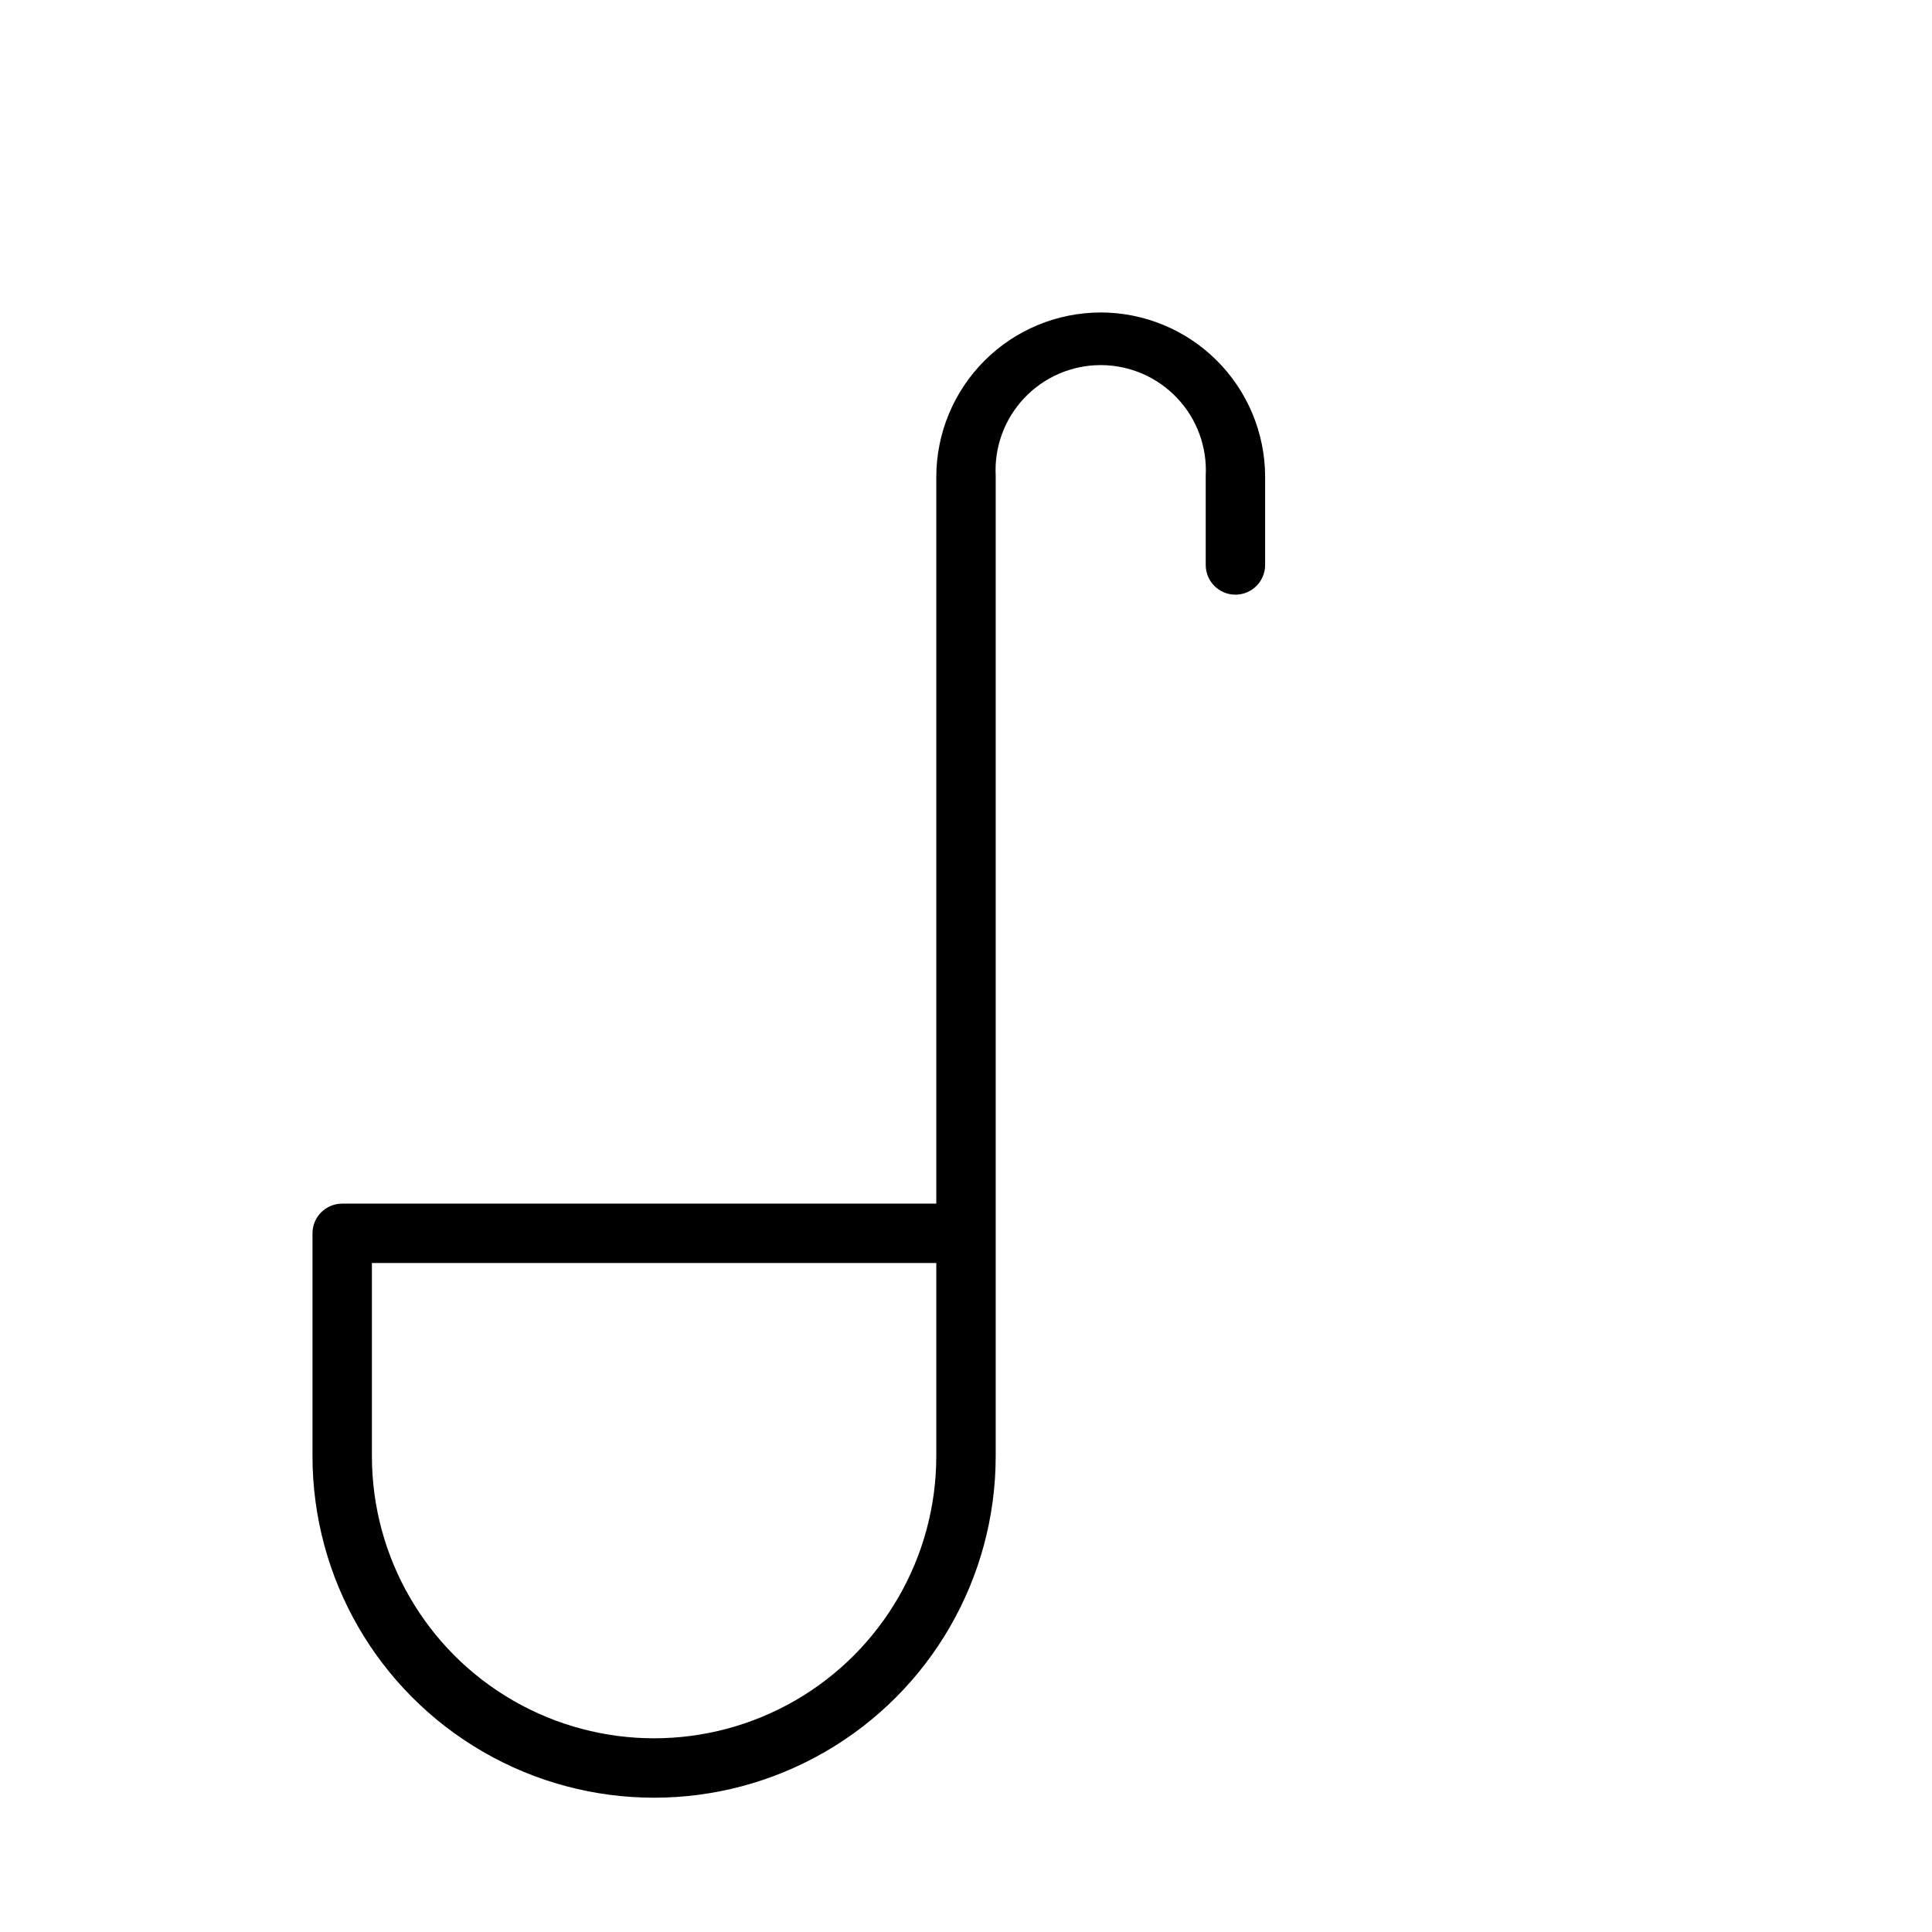
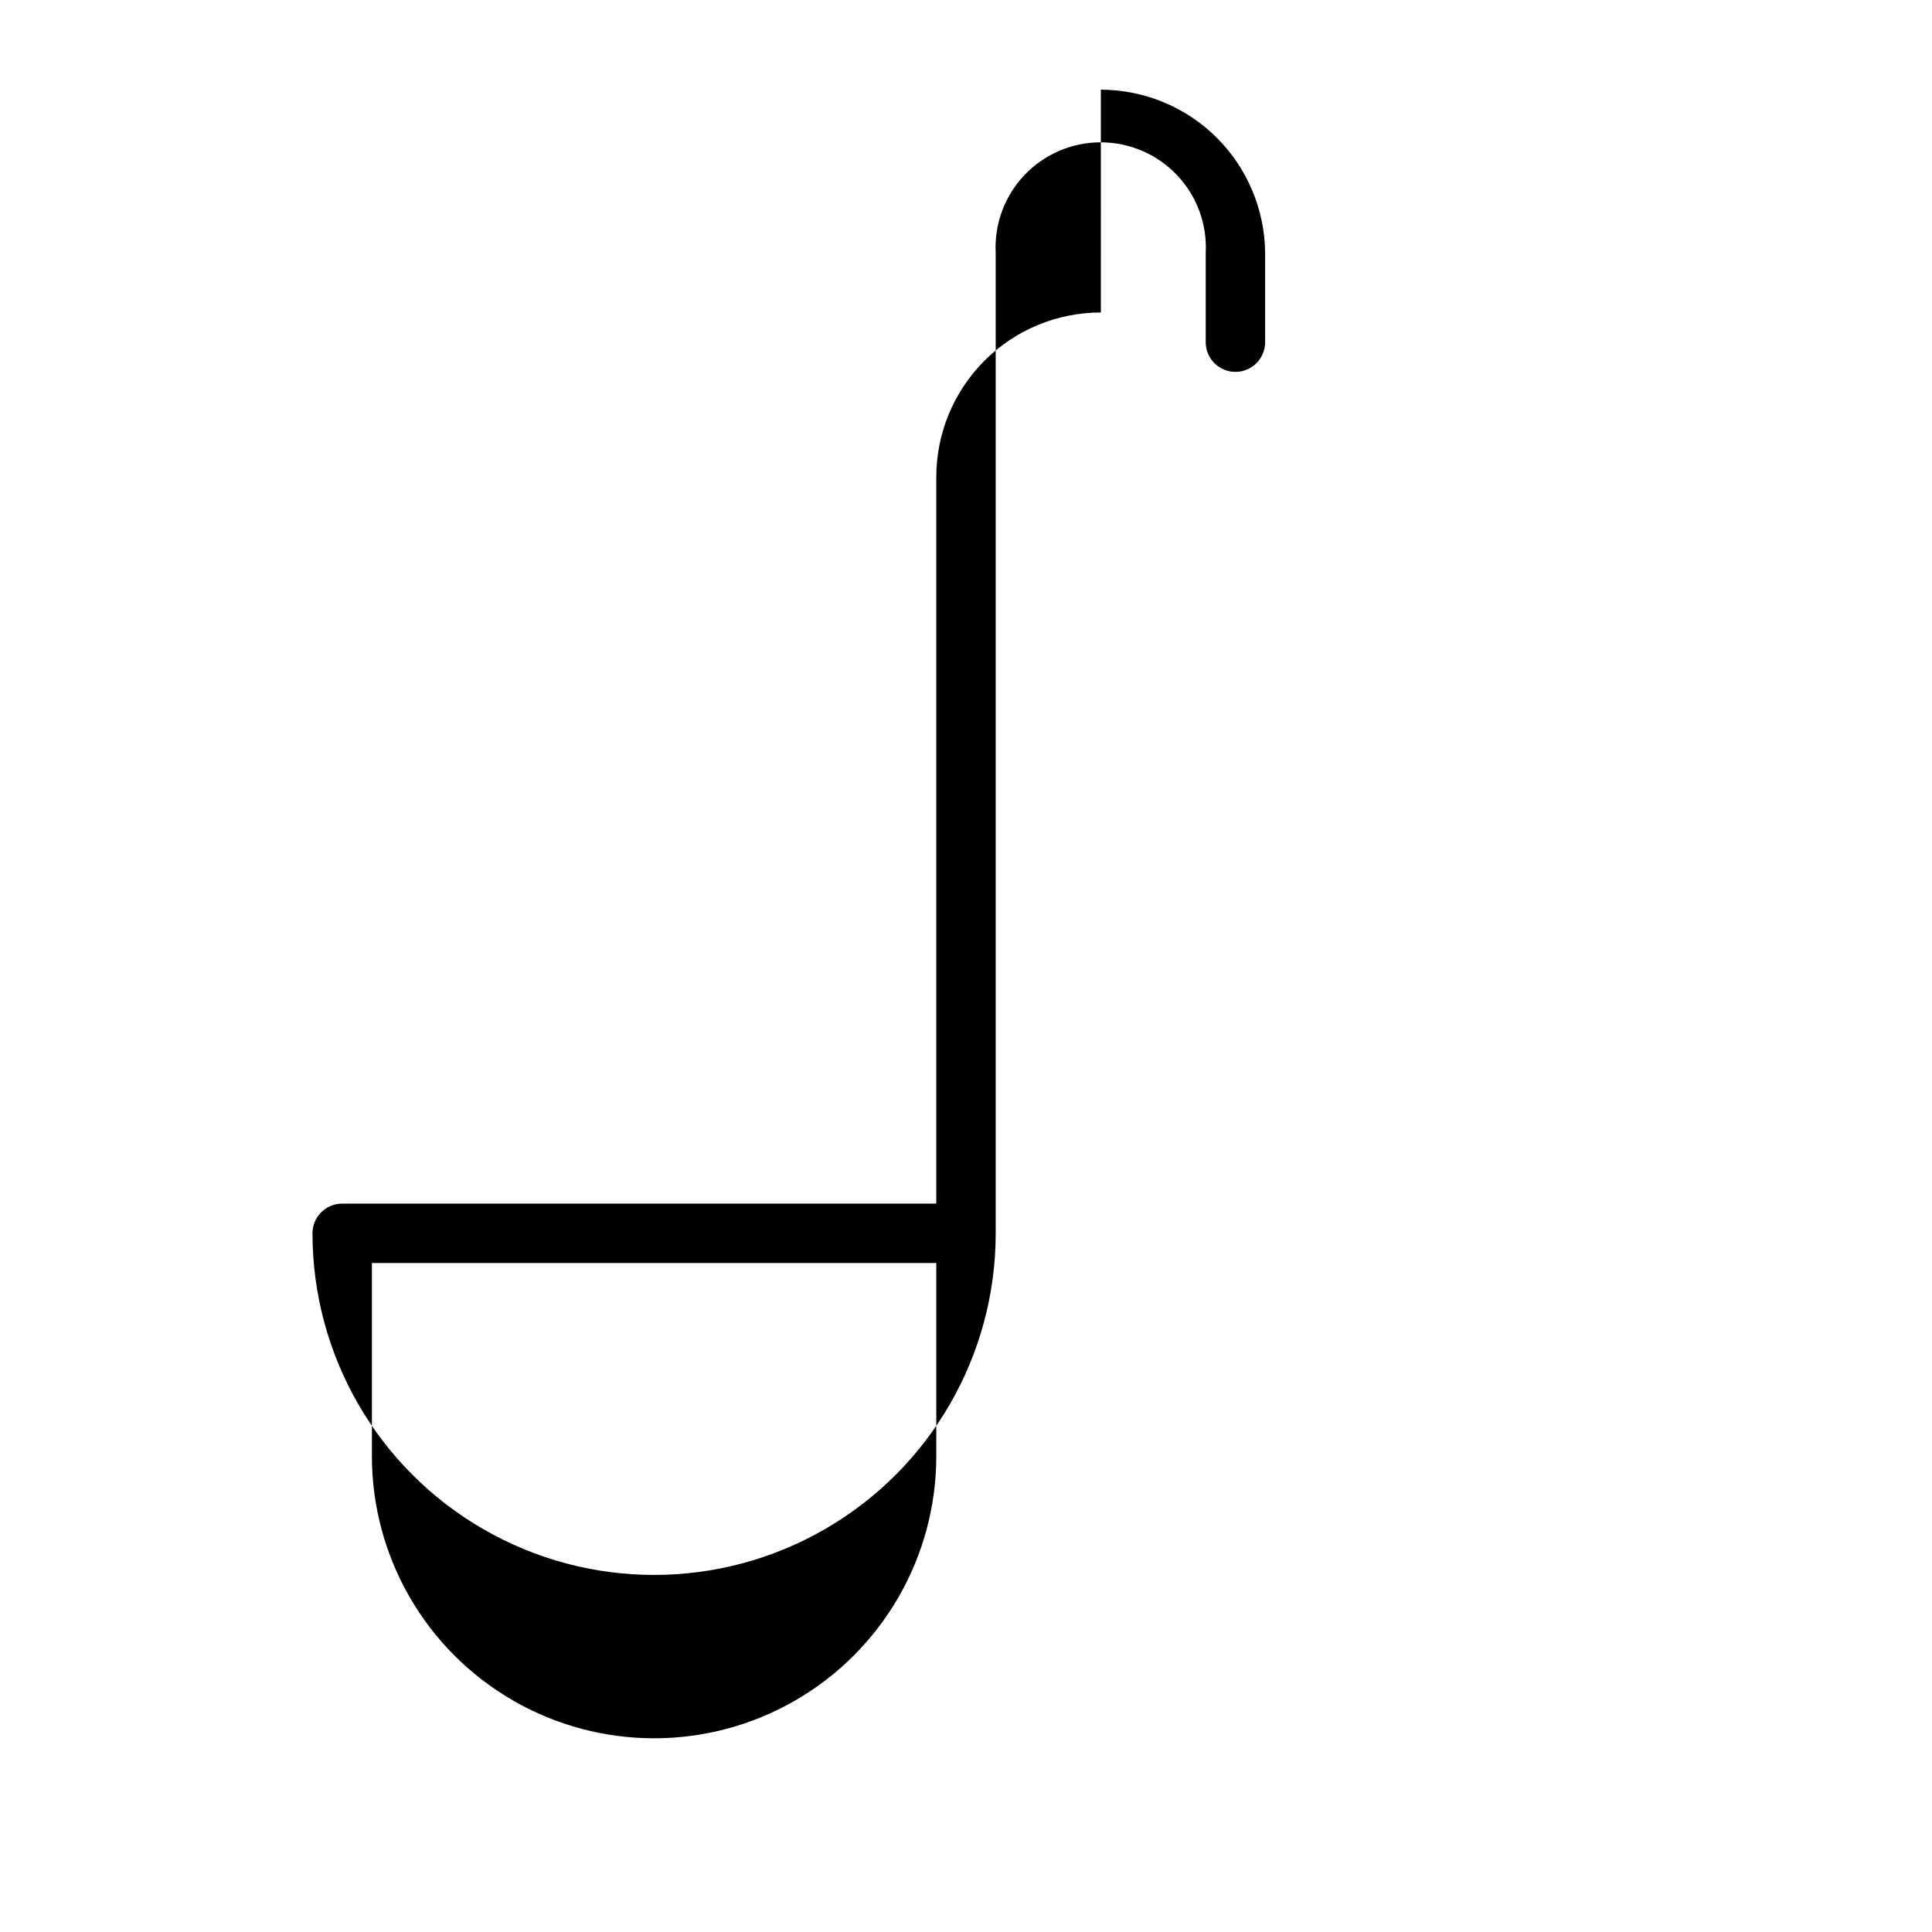
<svg xmlns="http://www.w3.org/2000/svg" fill="#000000" width="800px" height="800px" version="1.1" viewBox="144 144 512 512">
-   <path d="m435.74 226.81c-11.566 0-22.66 4.598-30.84 12.773-8.176 8.18-12.773 19.273-12.773 30.84v192.55h-157.44c-4.348 0-7.875 3.523-7.875 7.871v59.039c0 32.344 17.258 62.23 45.266 78.398 28.008 16.172 62.52 16.172 90.527 0 28.012-16.168 45.266-46.055 45.266-78.398v-259.78c-0.406-7.637 2.344-15.105 7.606-20.652 5.262-5.551 12.574-8.695 20.223-8.695 7.648 0 14.957 3.144 20.219 8.695 5.266 5.547 8.016 13.016 7.609 20.652v23.617c0 4.348 3.523 7.871 7.871 7.871 4.348 0 7.871-3.523 7.871-7.871v-23.617c-0.082-11.496-4.703-22.496-12.855-30.605-8.152-8.109-19.18-12.668-30.676-12.691zm-43.613 303.07c0 26.719-14.254 51.406-37.391 64.766s-51.645 13.359-74.785 0c-23.137-13.359-37.391-38.047-37.391-64.766v-51.168h149.57z" />
+   <path d="m435.74 226.81c-11.566 0-22.66 4.598-30.84 12.773-8.176 8.18-12.773 19.273-12.773 30.84v192.55h-157.44c-4.348 0-7.875 3.523-7.875 7.871c0 32.344 17.258 62.23 45.266 78.398 28.008 16.172 62.52 16.172 90.527 0 28.012-16.168 45.266-46.055 45.266-78.398v-259.78c-0.406-7.637 2.344-15.105 7.606-20.652 5.262-5.551 12.574-8.695 20.223-8.695 7.648 0 14.957 3.144 20.219 8.695 5.266 5.547 8.016 13.016 7.609 20.652v23.617c0 4.348 3.523 7.871 7.871 7.871 4.348 0 7.871-3.523 7.871-7.871v-23.617c-0.082-11.496-4.703-22.496-12.855-30.605-8.152-8.109-19.18-12.668-30.676-12.691zm-43.613 303.07c0 26.719-14.254 51.406-37.391 64.766s-51.645 13.359-74.785 0c-23.137-13.359-37.391-38.047-37.391-64.766v-51.168h149.57z" />
</svg>